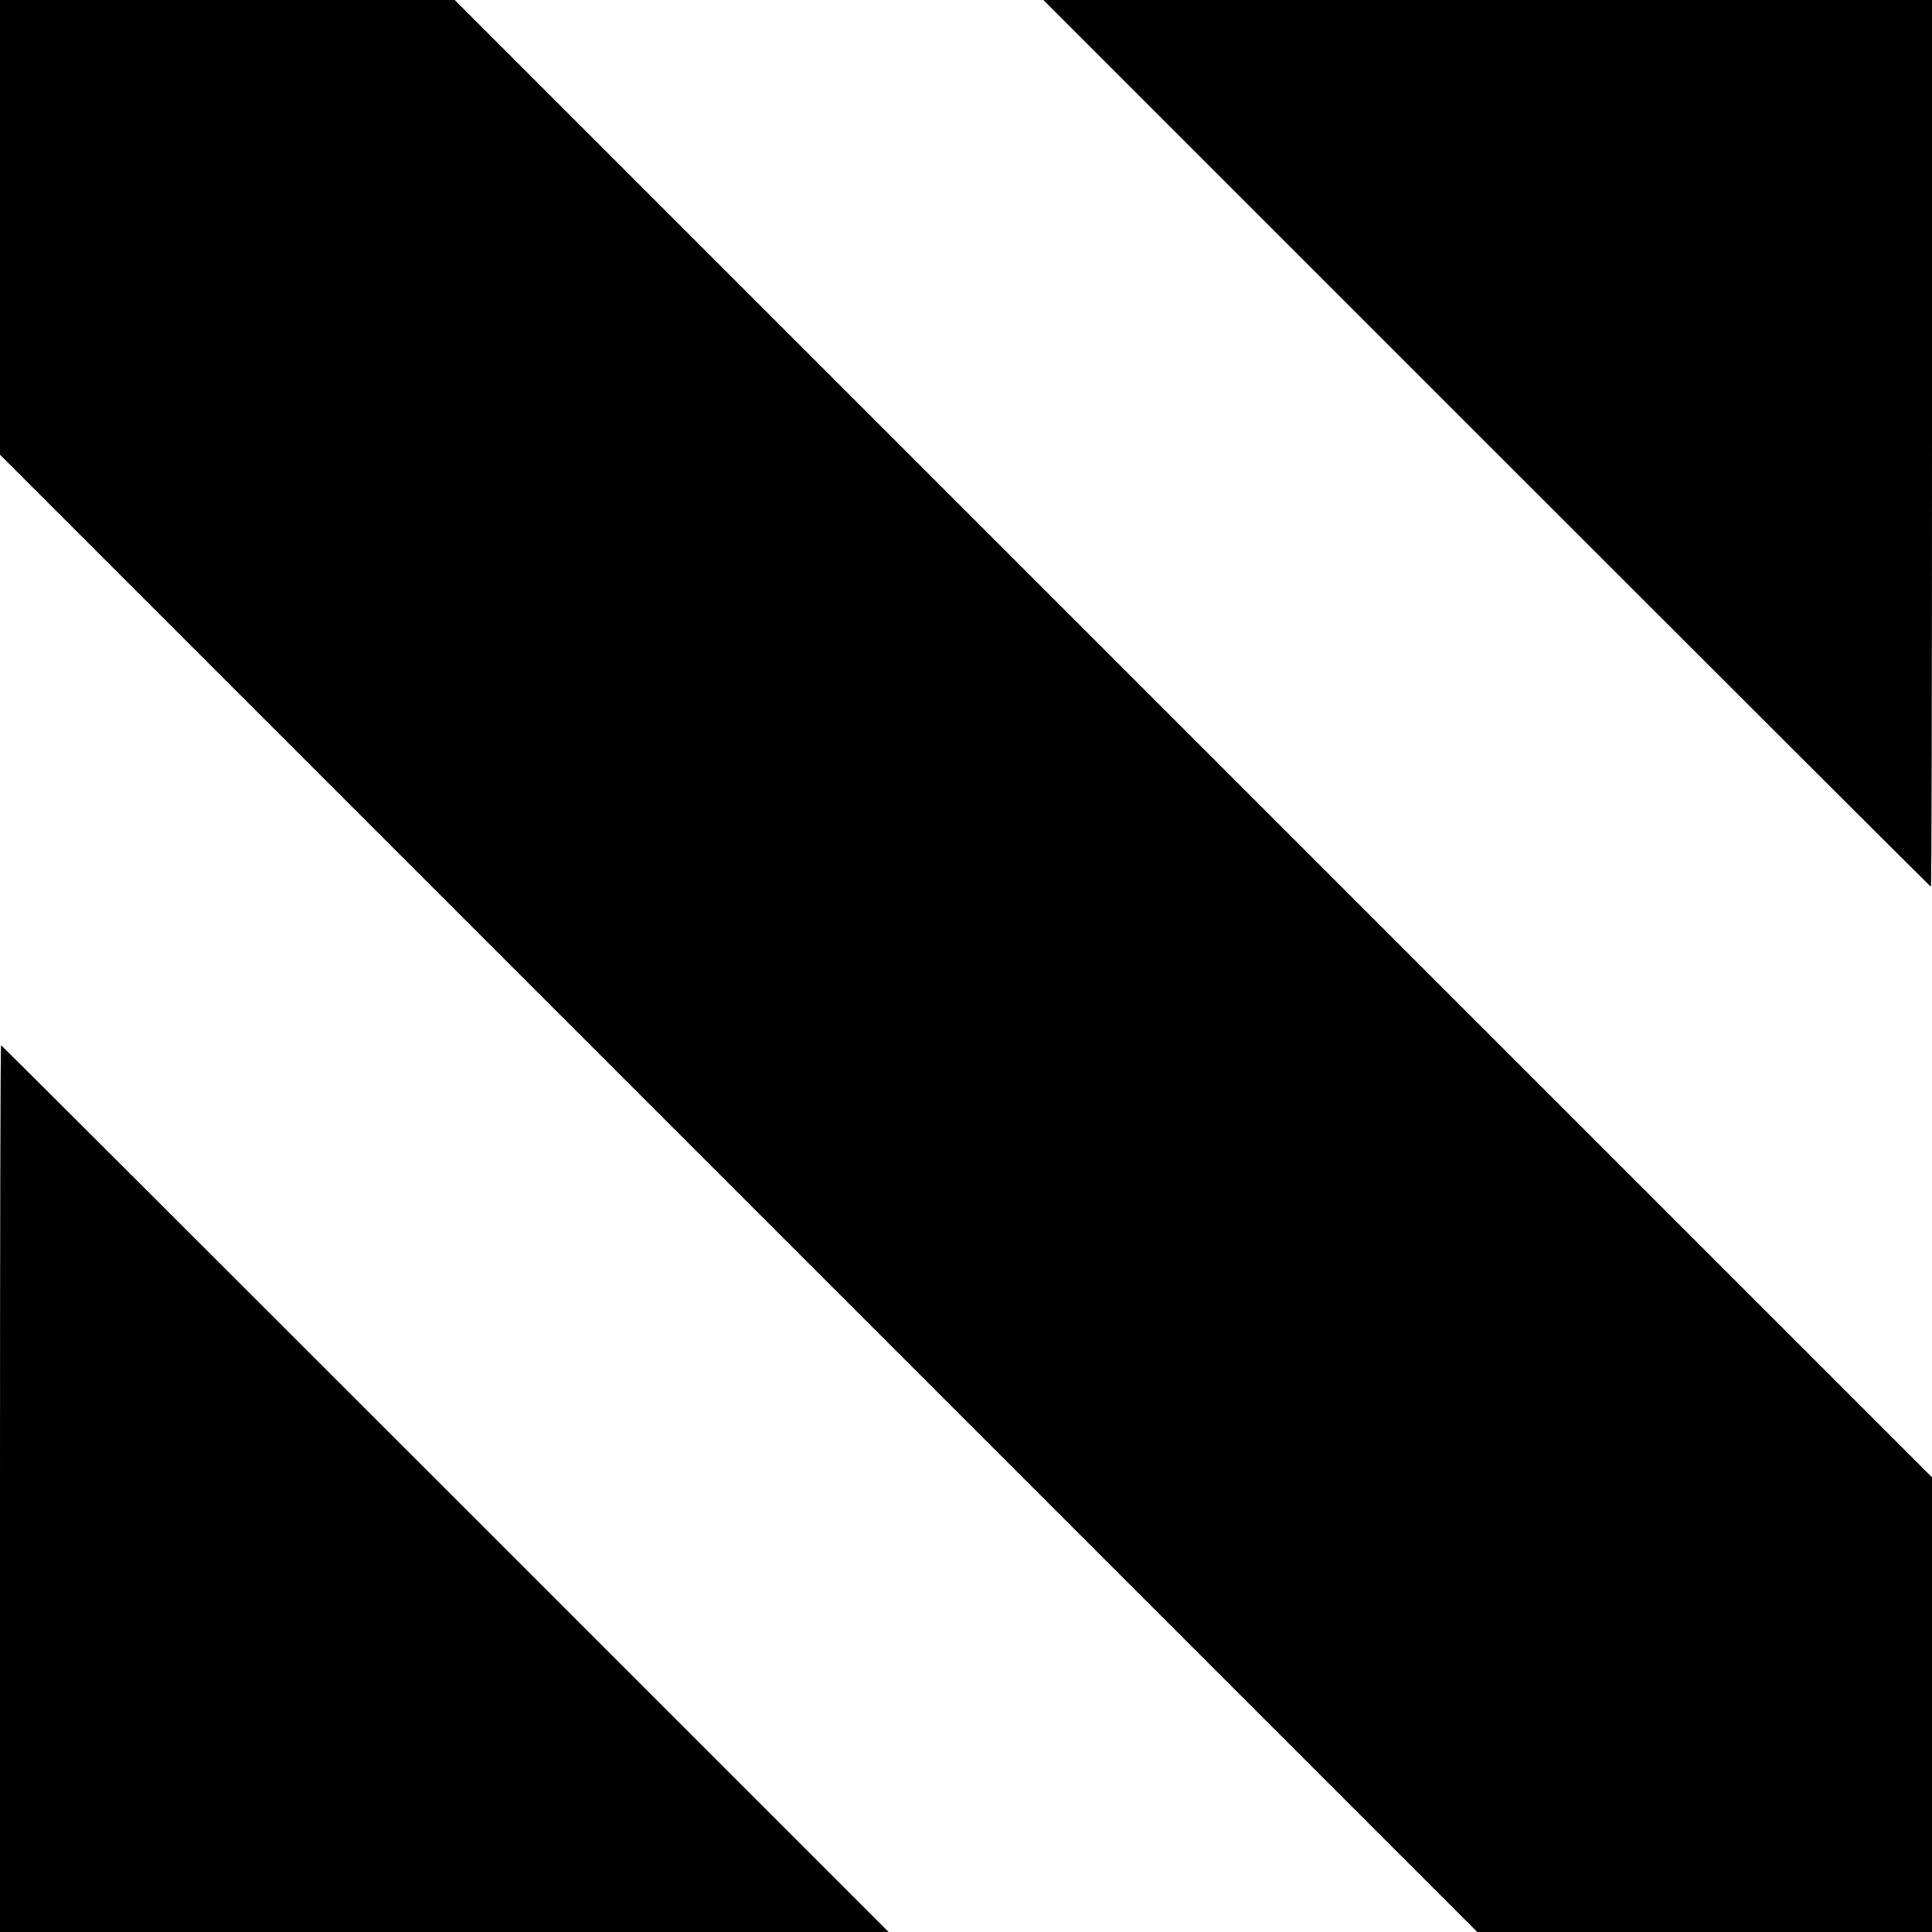
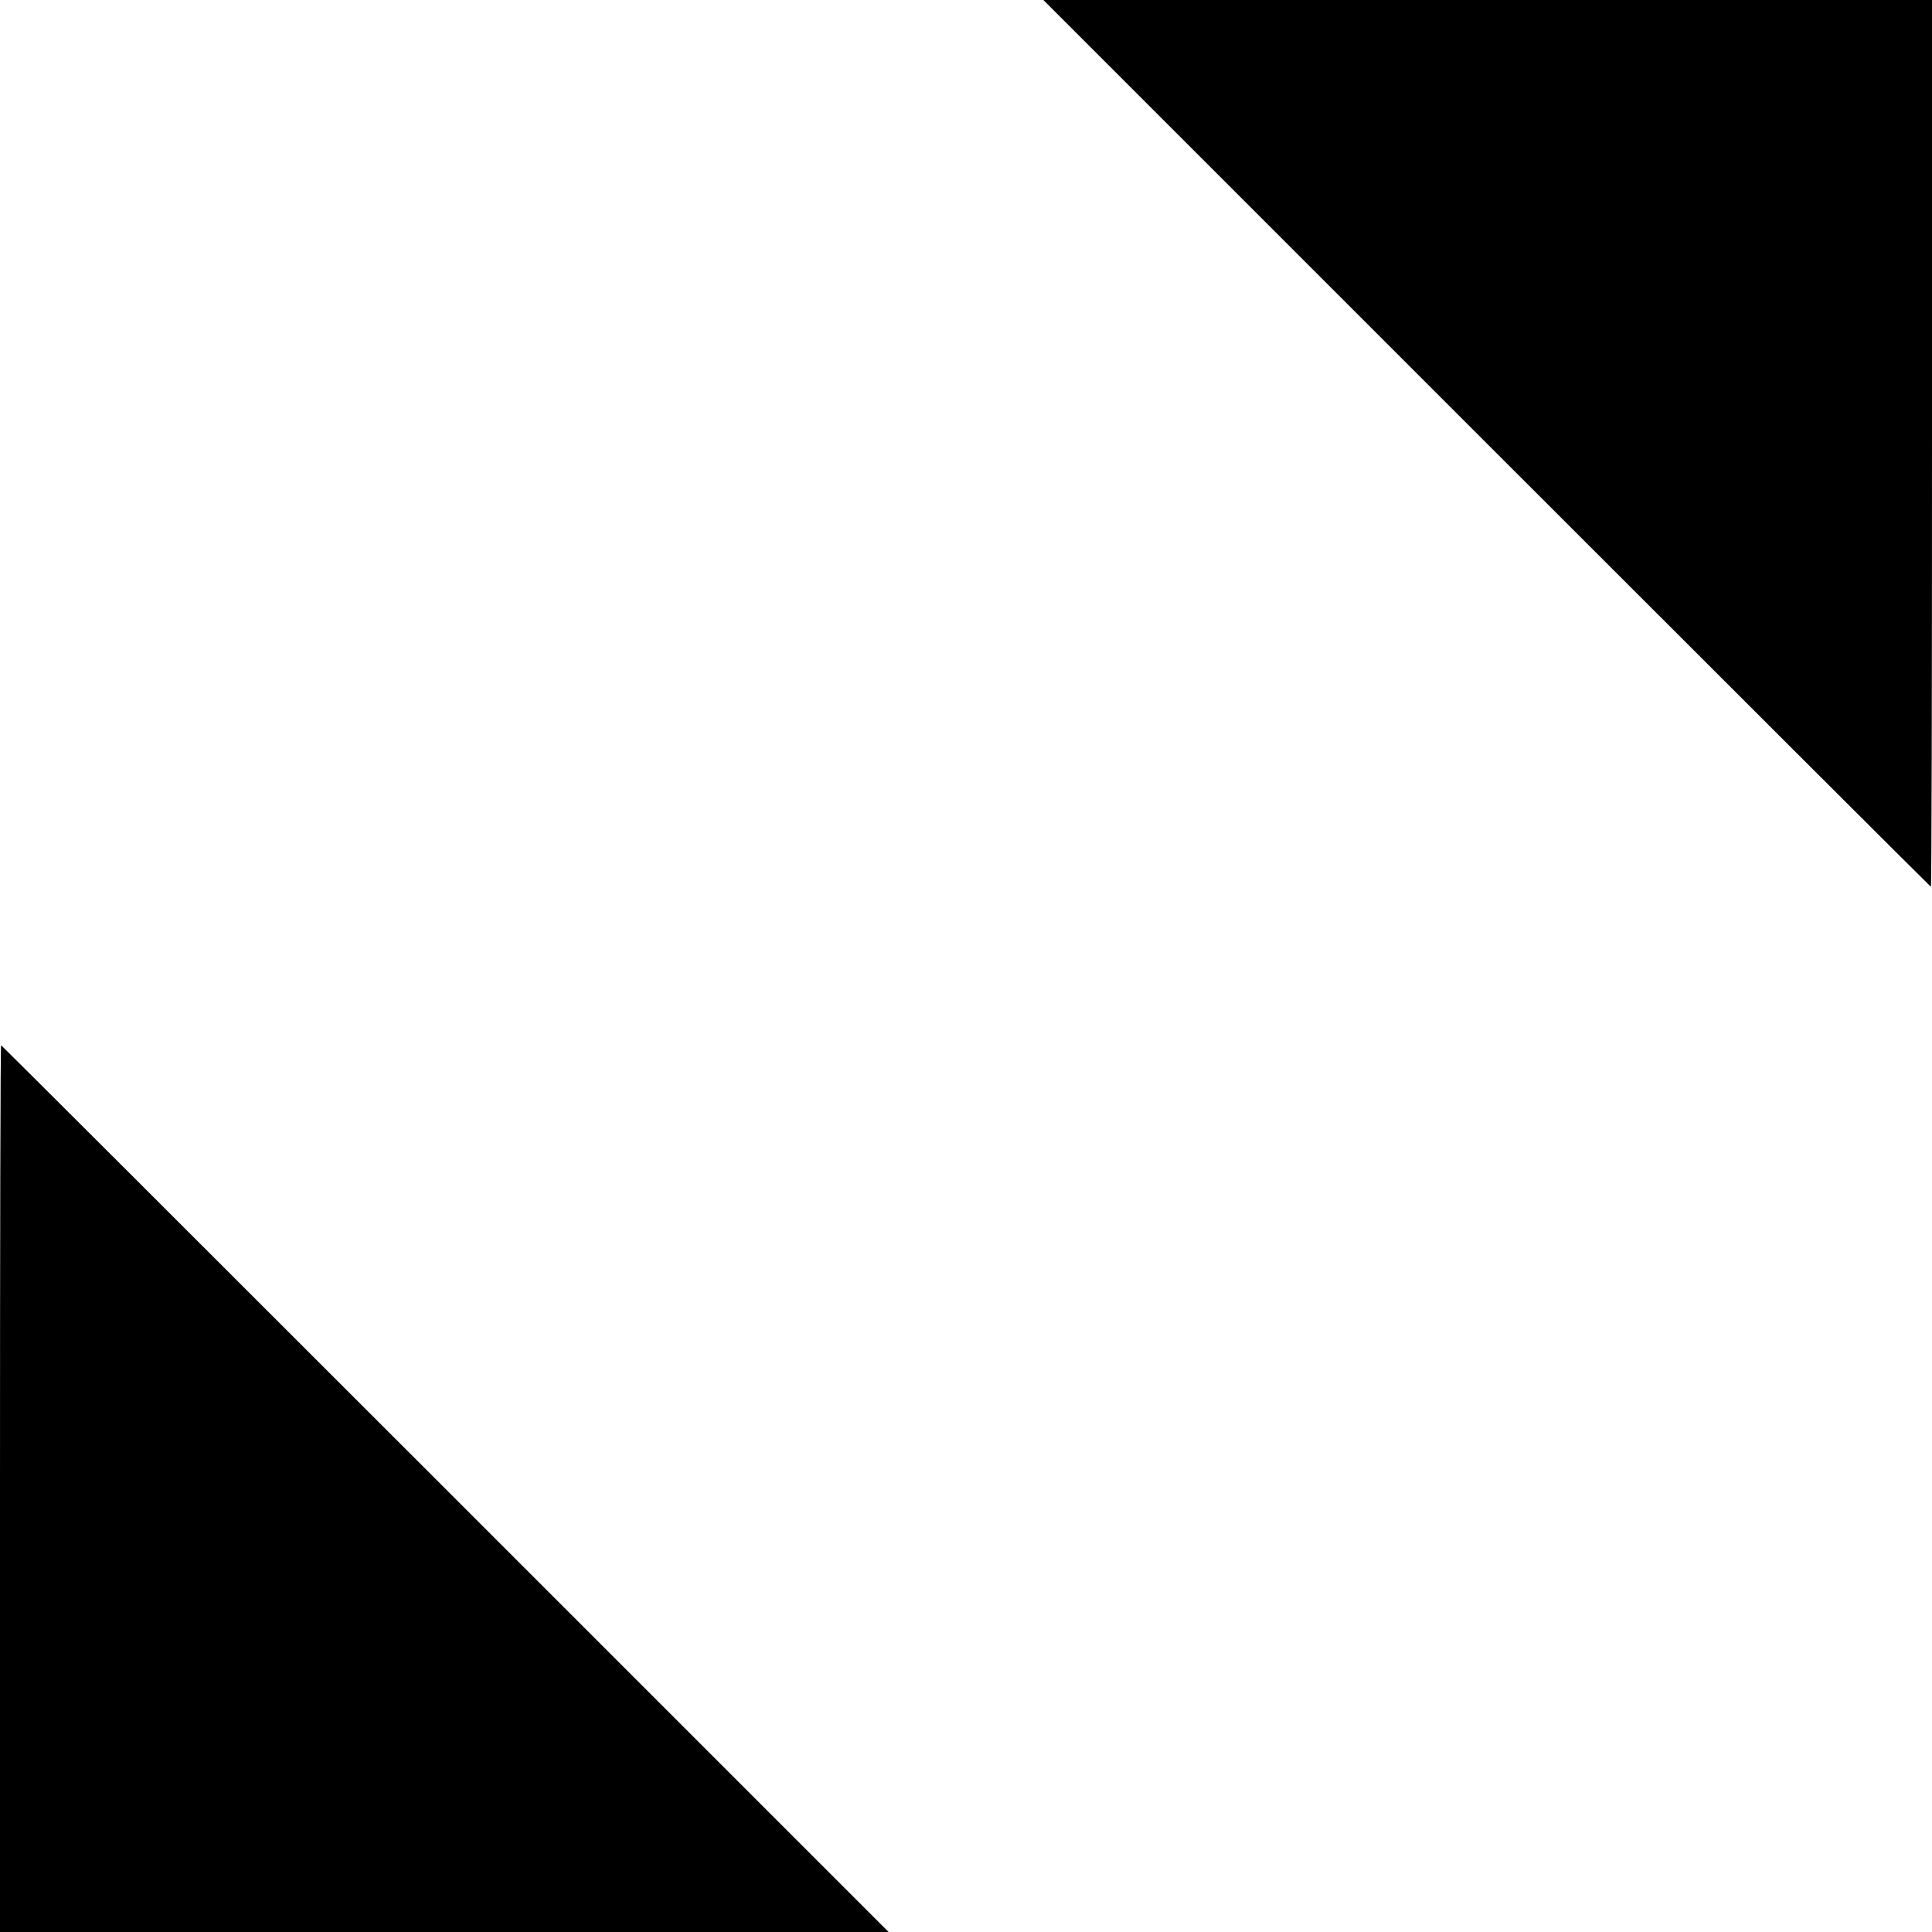
<svg xmlns="http://www.w3.org/2000/svg" version="1.0" width="512pt" height="512pt" viewBox="0 0 512 512" preserveAspectRatio="xMidYMid meet">
  <g transform="translate(0,512) scale(0.1,-0.1)" fill="#000000" stroke="none">
-     <path d="M0 4517 l0 -602 1958 -1958 1957 -1957 603 0 602 0 0 603 0 602 -1958 1958 -1957 1957 -603 0 -602 0 0 -603z" />
    <path d="M3940 3945 c646 -646 1176 -1175 1177 -1175 2 0 3 529 3 1175 l0 1175 -1177 0 -1178 0 1175 -1175z" />
    <path d="M0 1175 l0 -1175 1177 0 1178 0 -1175 1175 c-646 646 -1176 1175 -1177 1175 -2 0 -3 -529 -3 -1175z" />
  </g>
</svg>